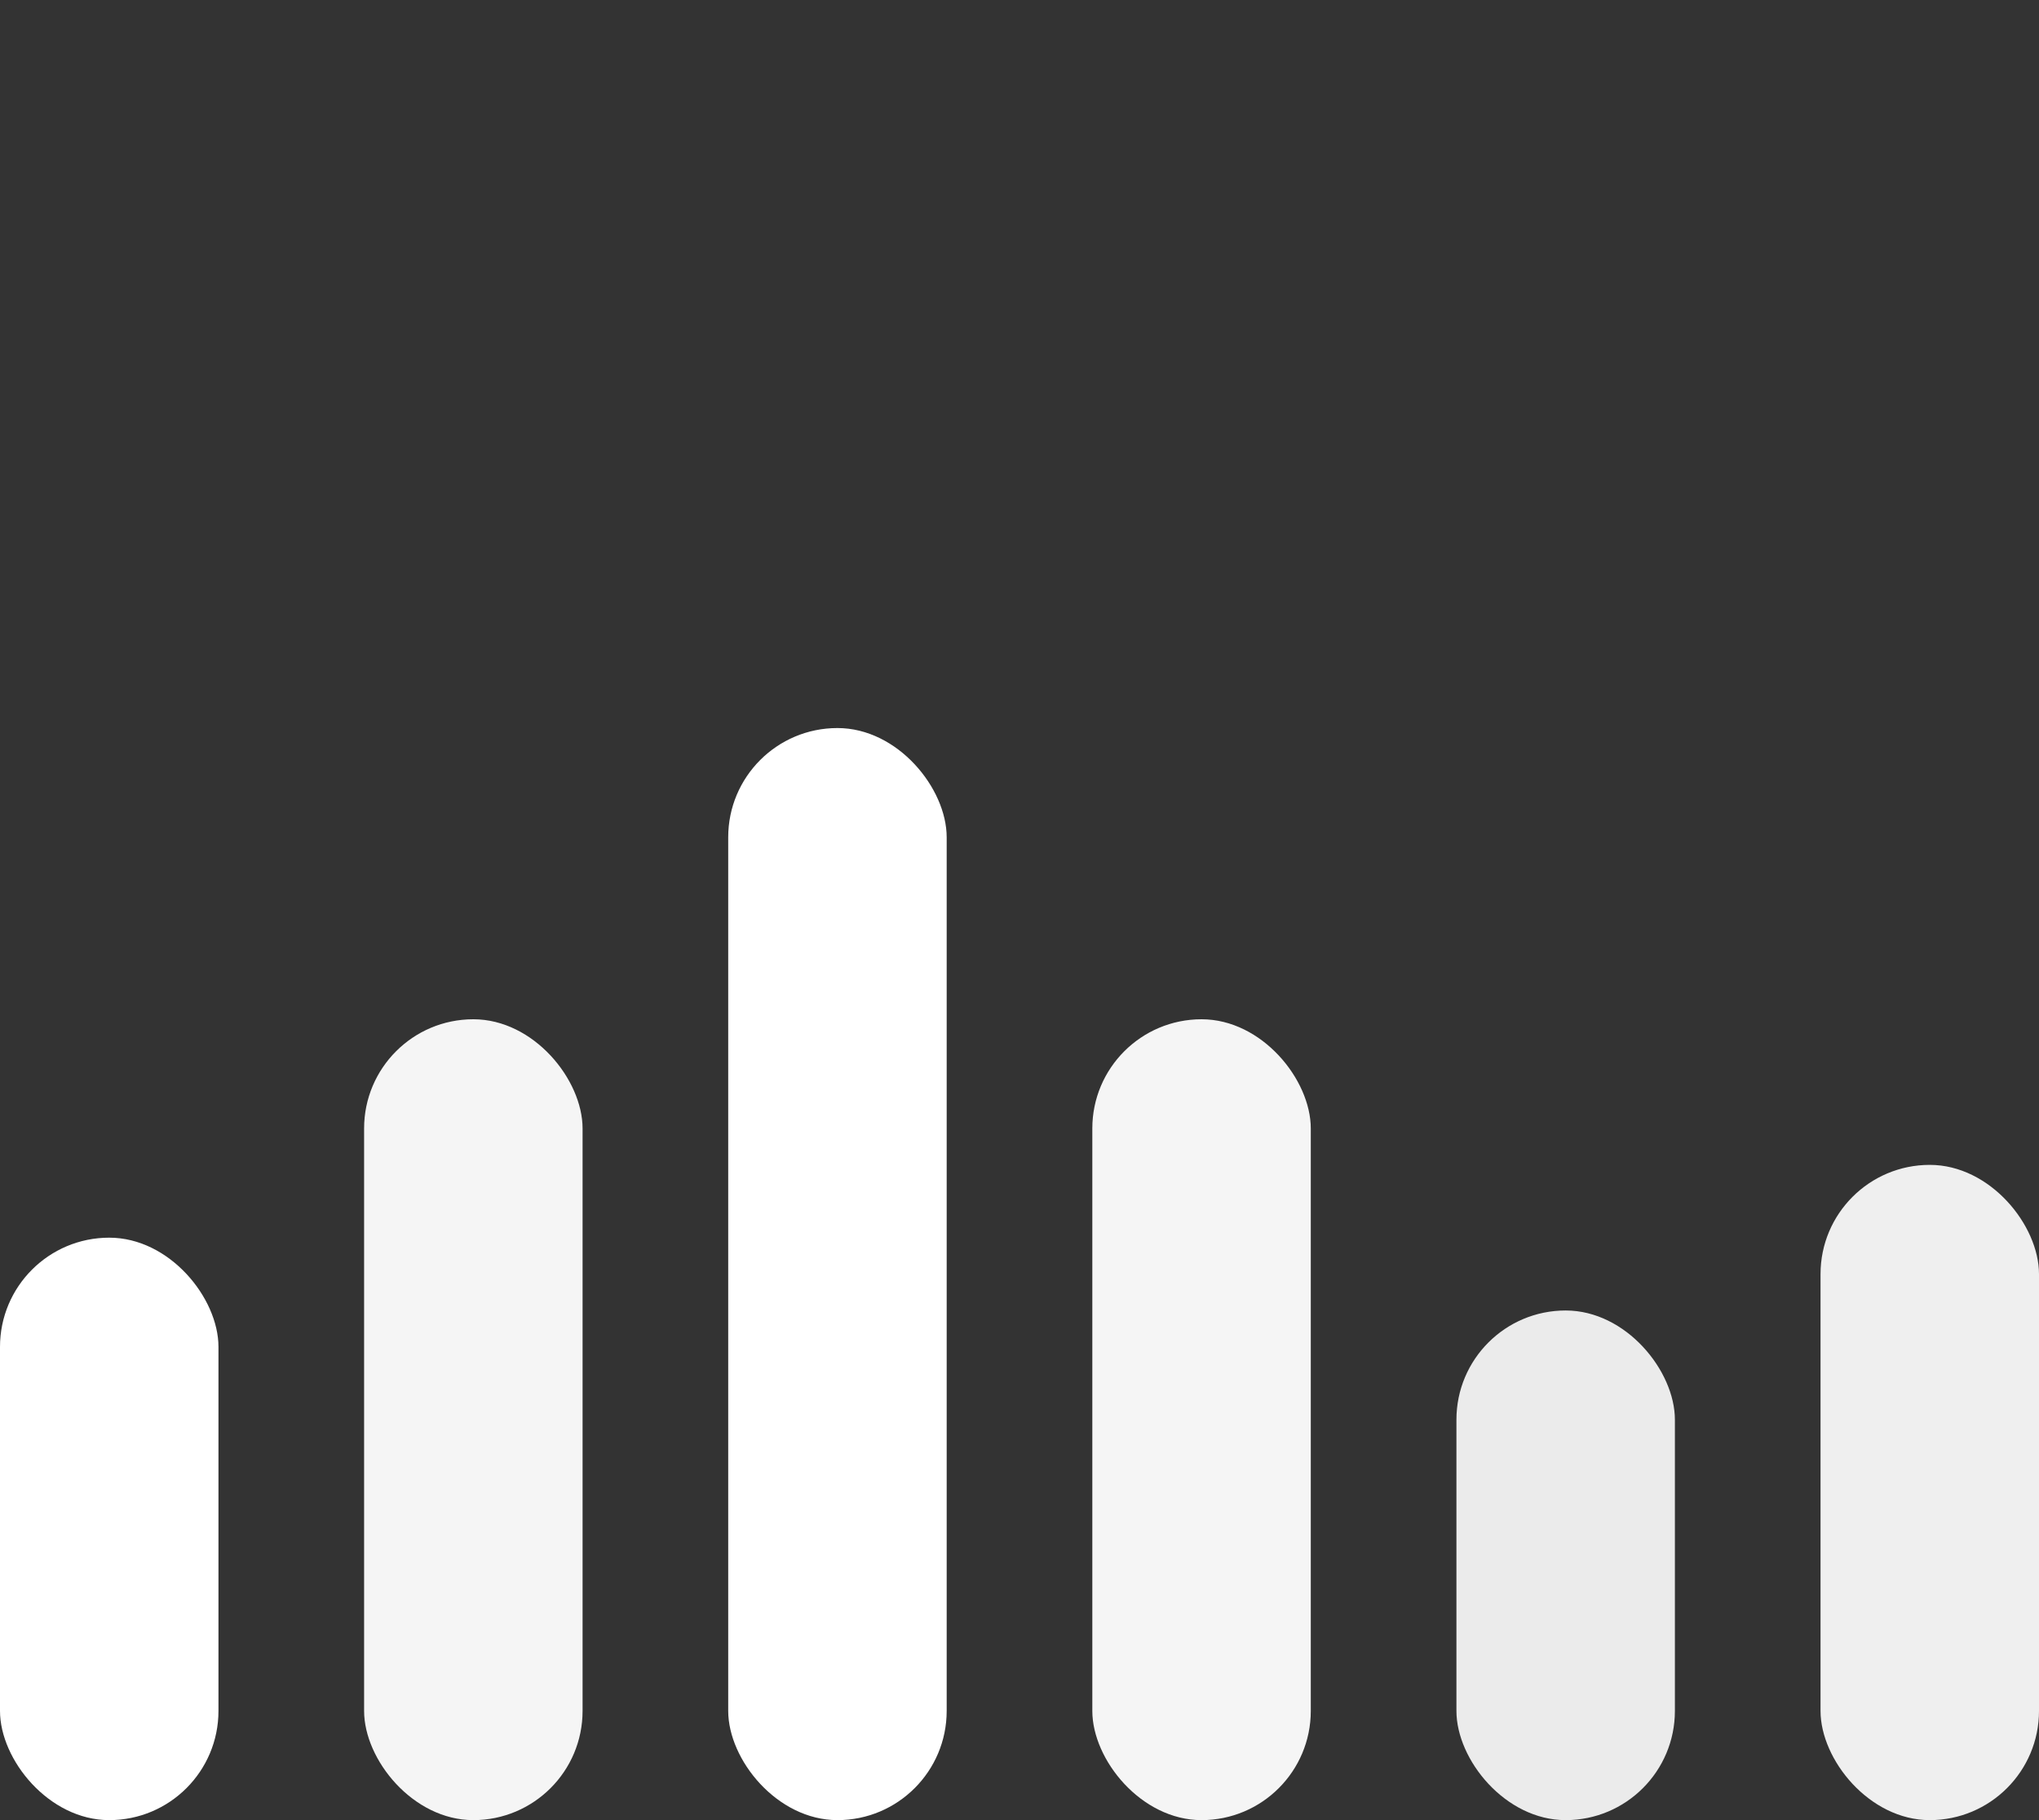
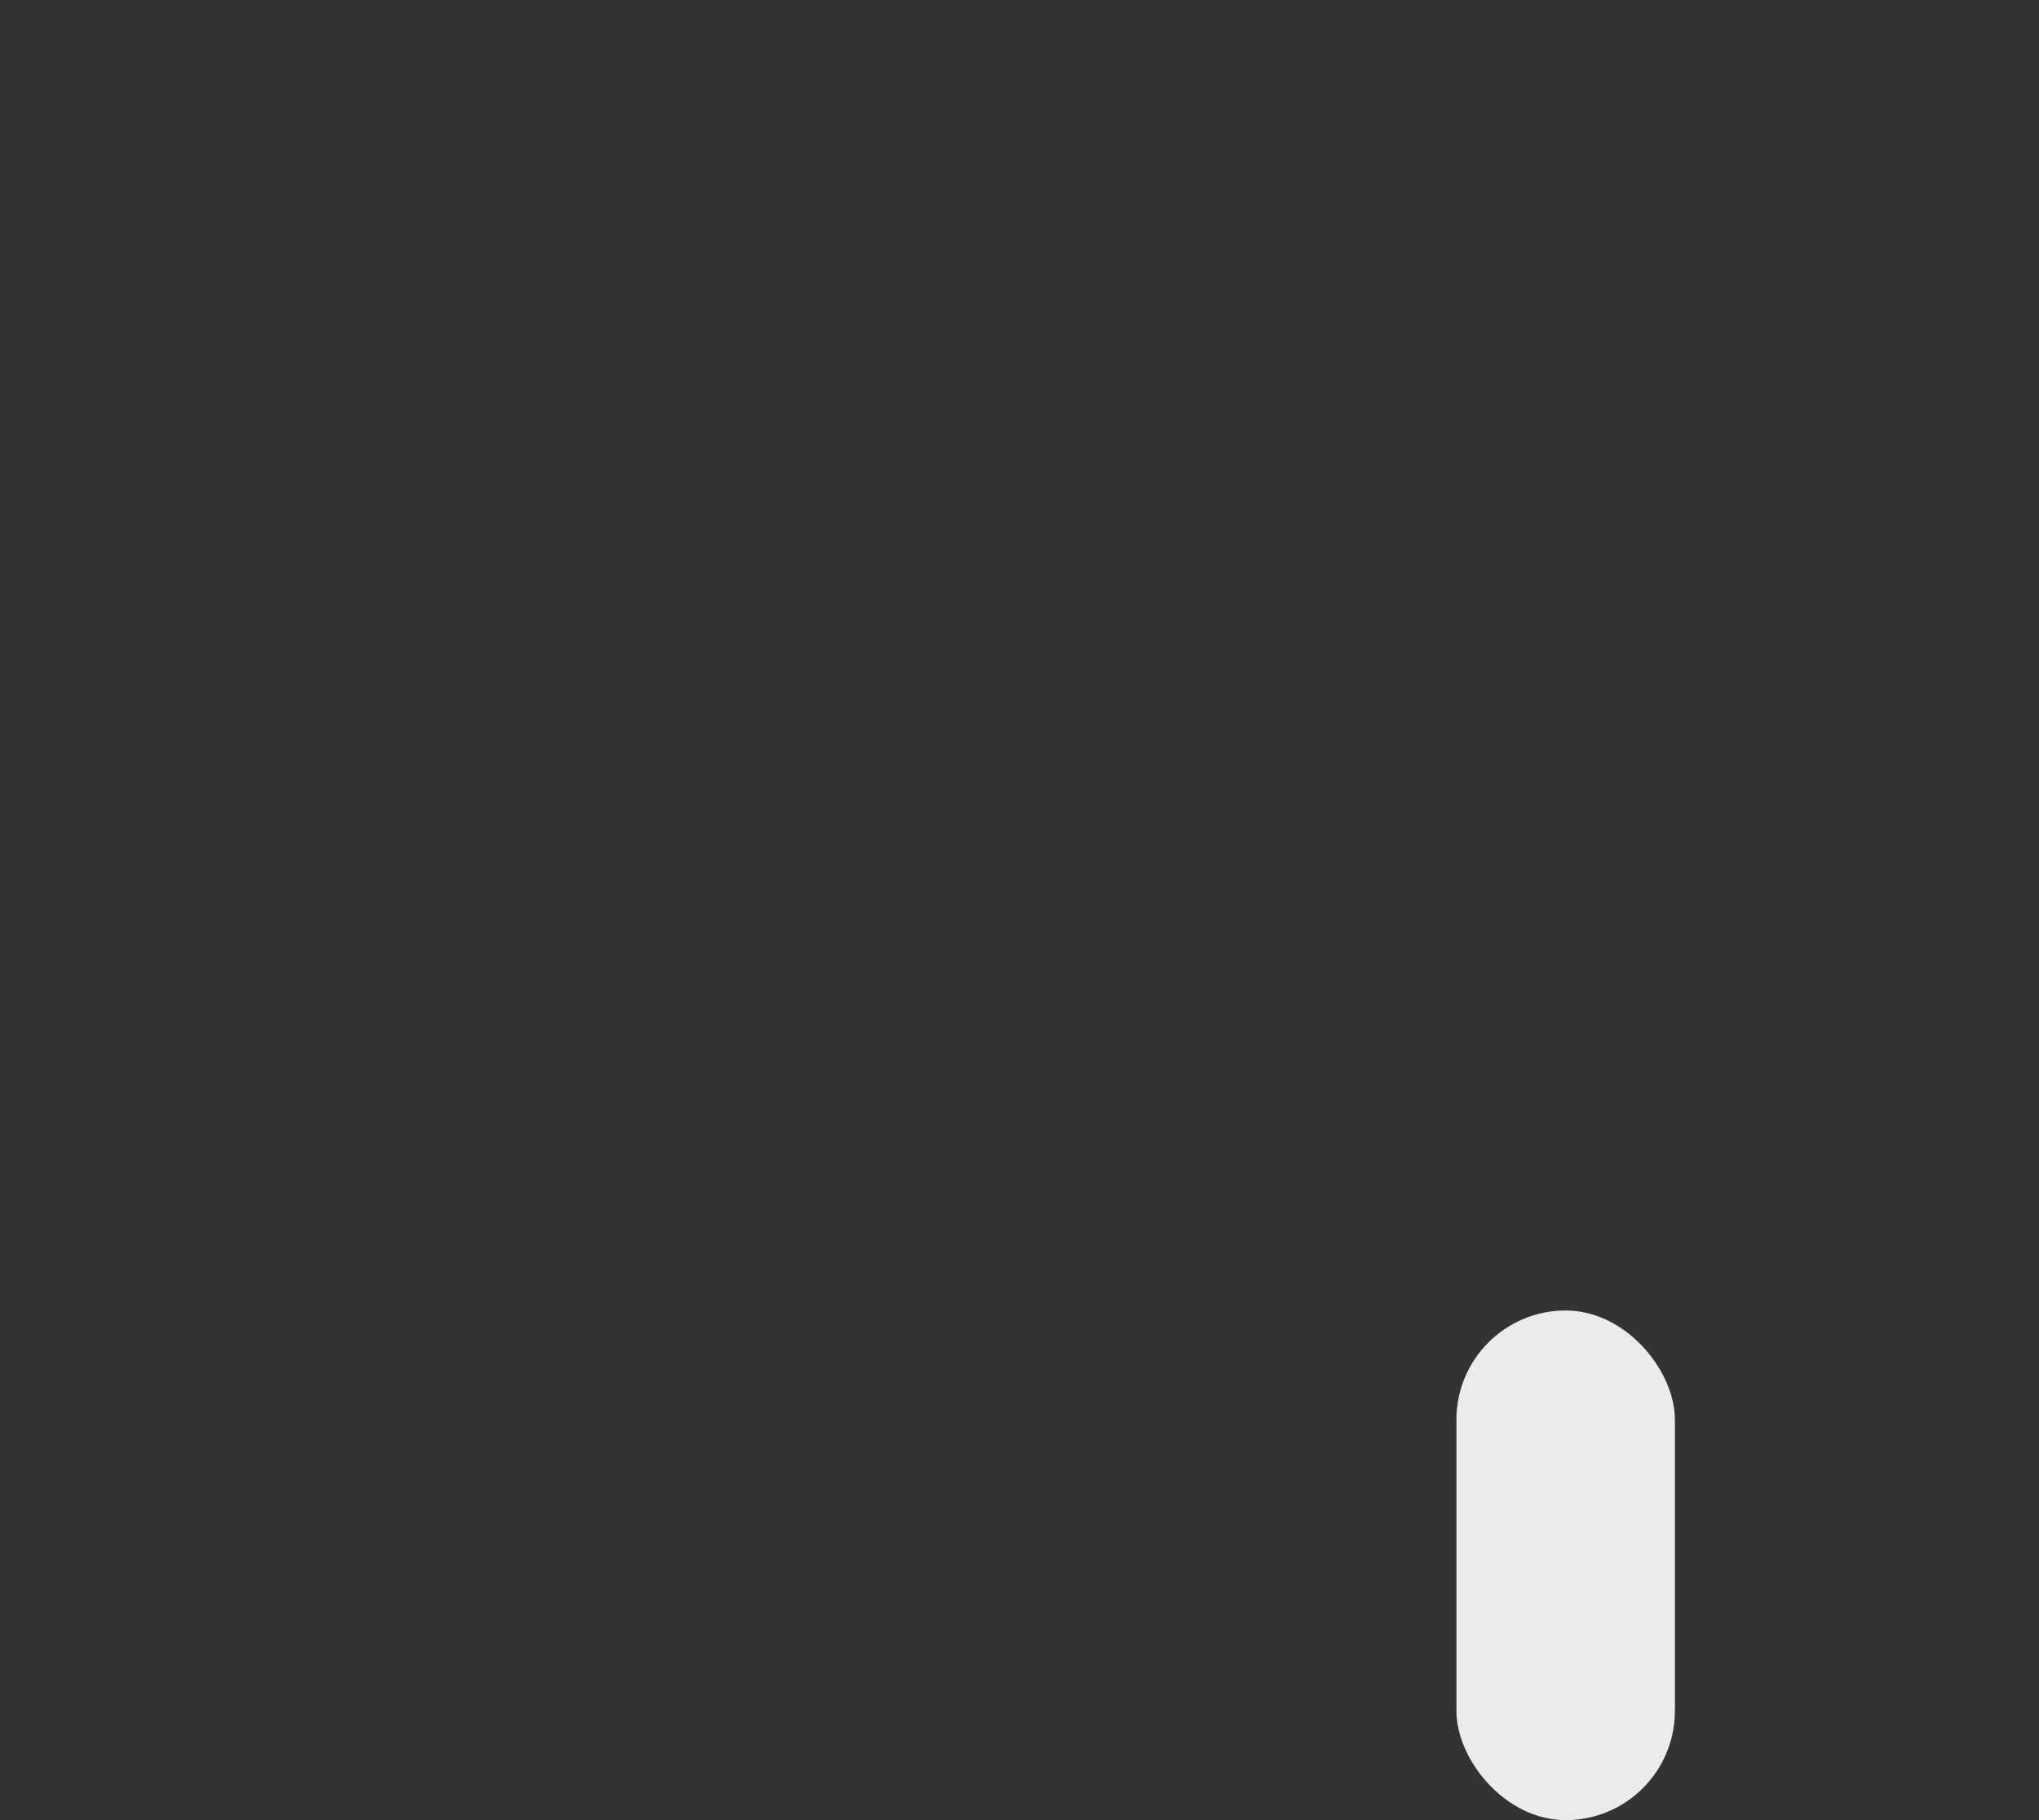
<svg xmlns="http://www.w3.org/2000/svg" width="56" height="50" viewBox="0 0 56 50" role="img" aria-label="Equalizer">
  <rect x="0" y="0" width="56" height="50" fill="#333333" stroke="none" />
  <g fill="#ffffff">
-     <rect x="0" y="34" width="6" height="16" rx="3" />
-     <rect x="10" y="28" width="6" height="22" rx="3" opacity=".95" />
-     <rect x="20" y="20" width="6" height="30" rx="3" />
-     <rect x="30" y="28" width="6" height="22" rx="3" opacity=".95" />
    <rect x="40" y="36" width="6" height="14" rx="3" opacity=".9" />
-     <rect x="50" y="32" width="6" height="18" rx="3" opacity=".92" />
  </g>
</svg>